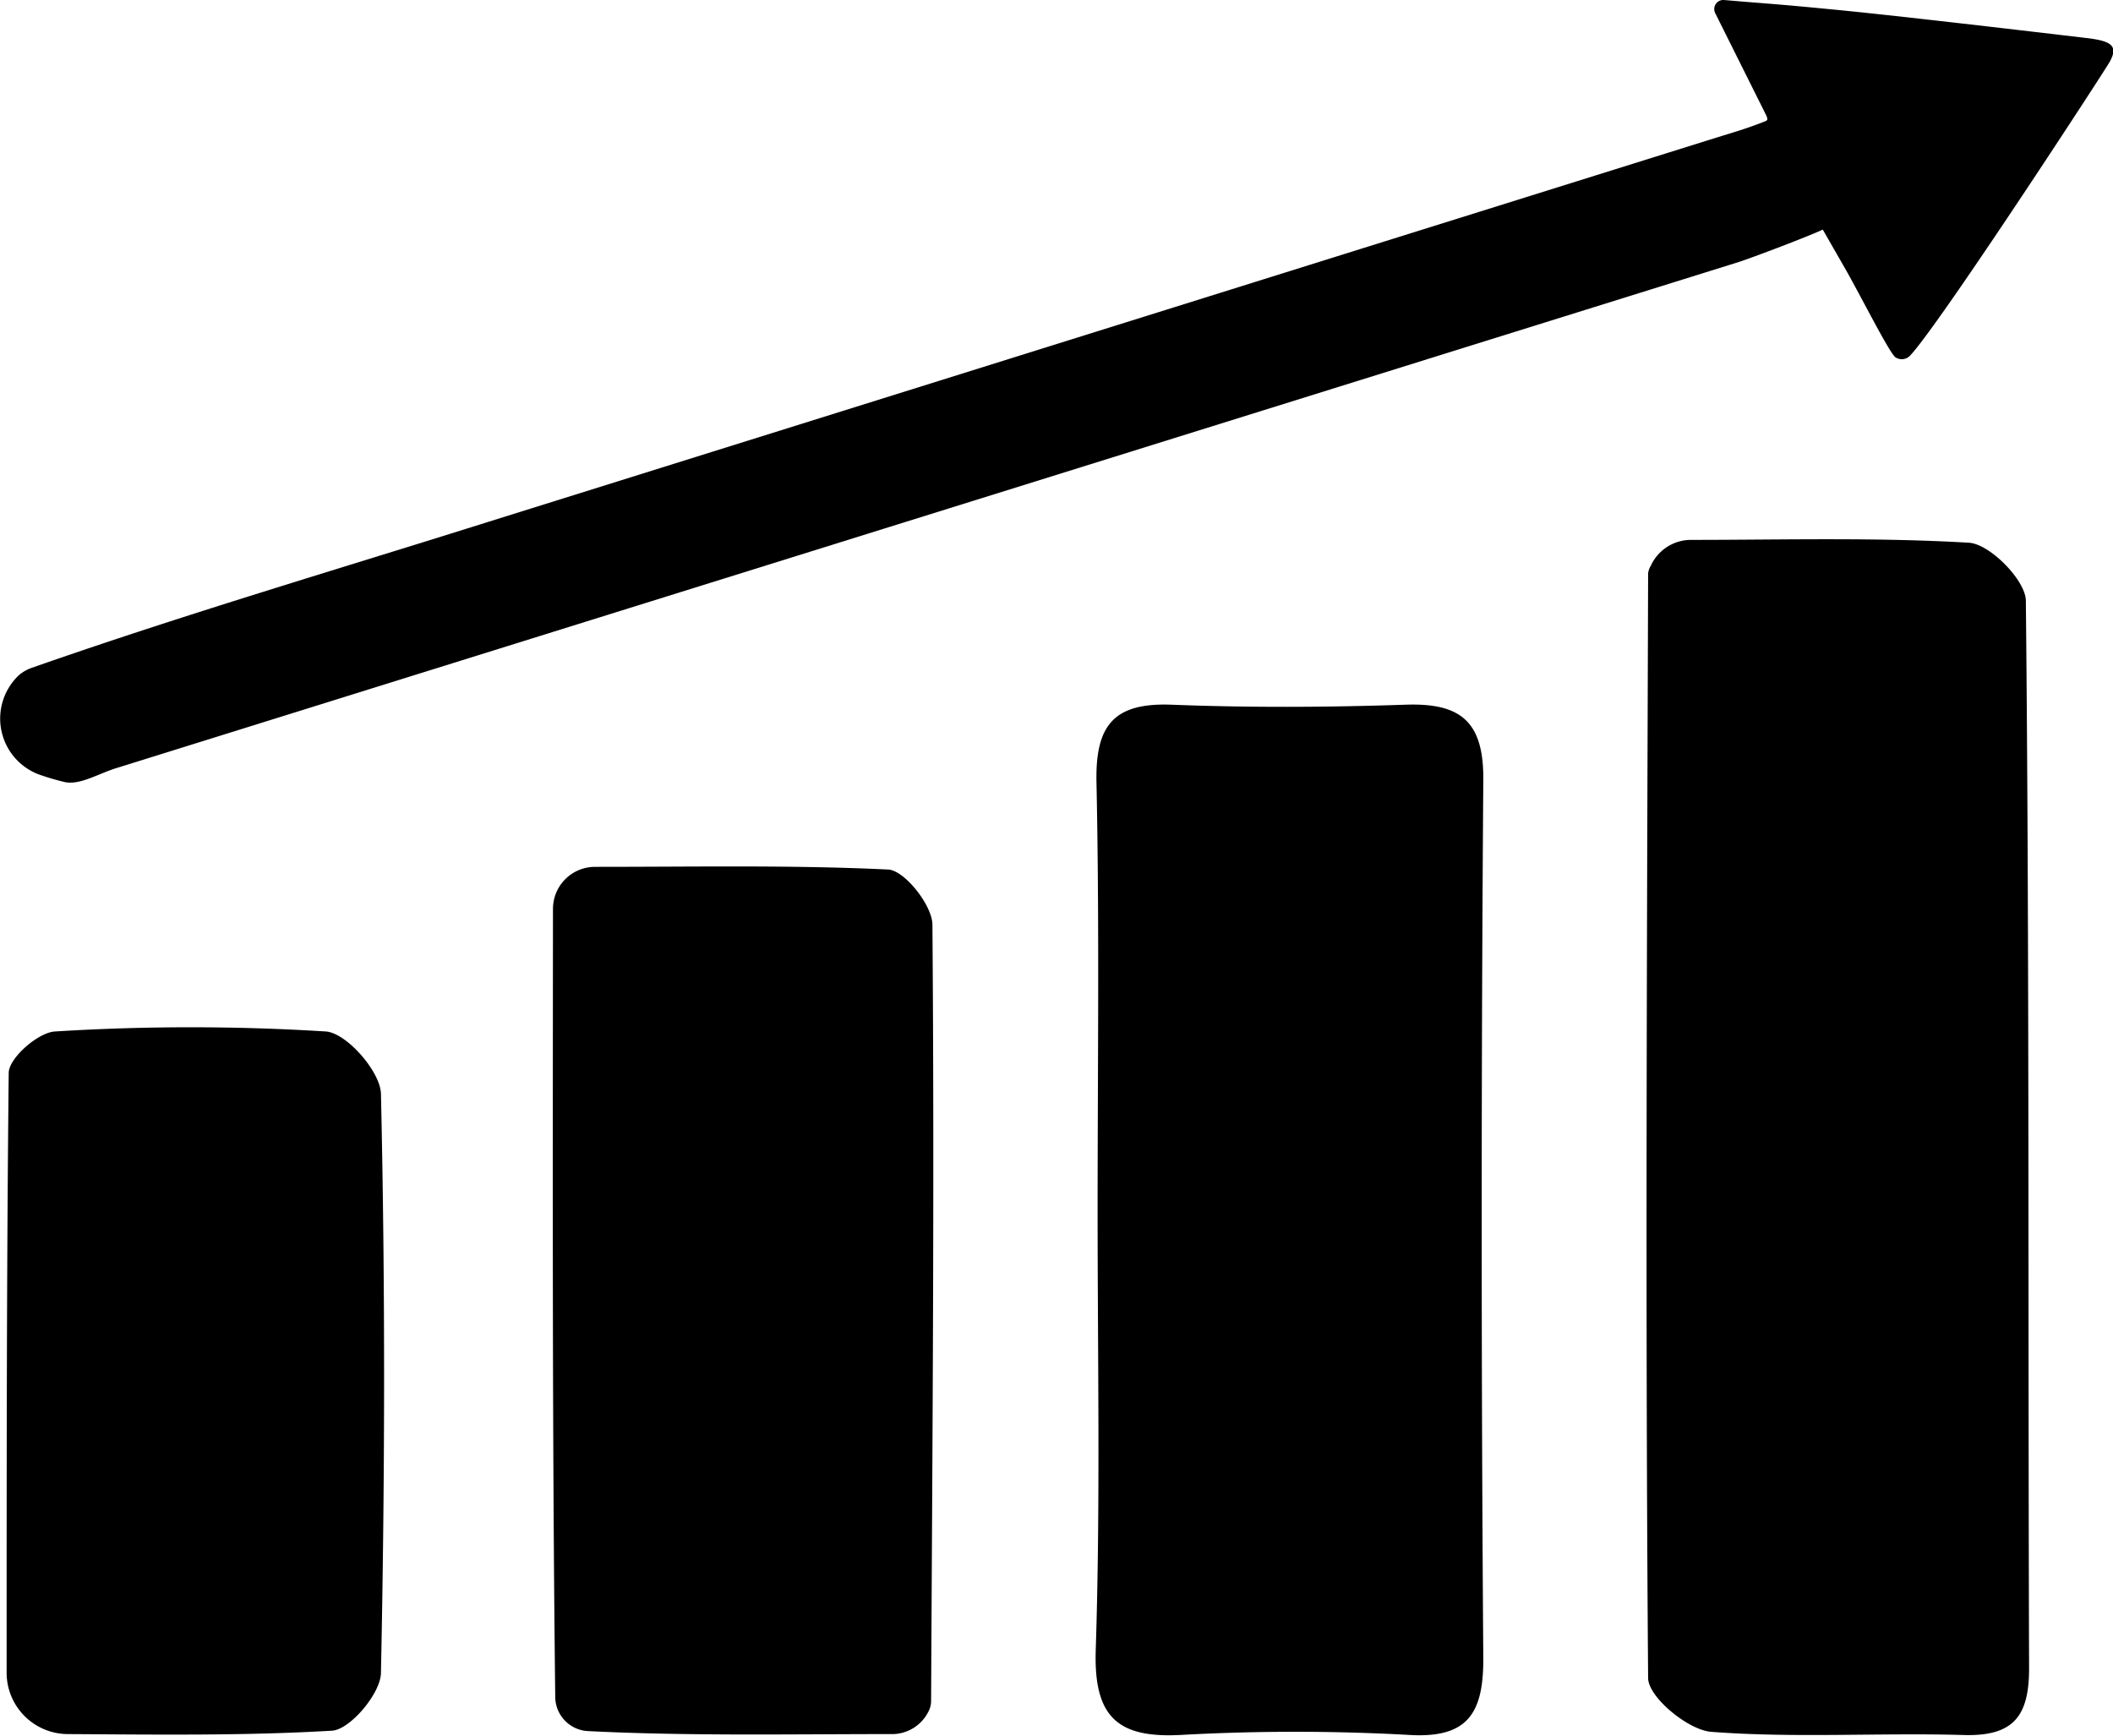
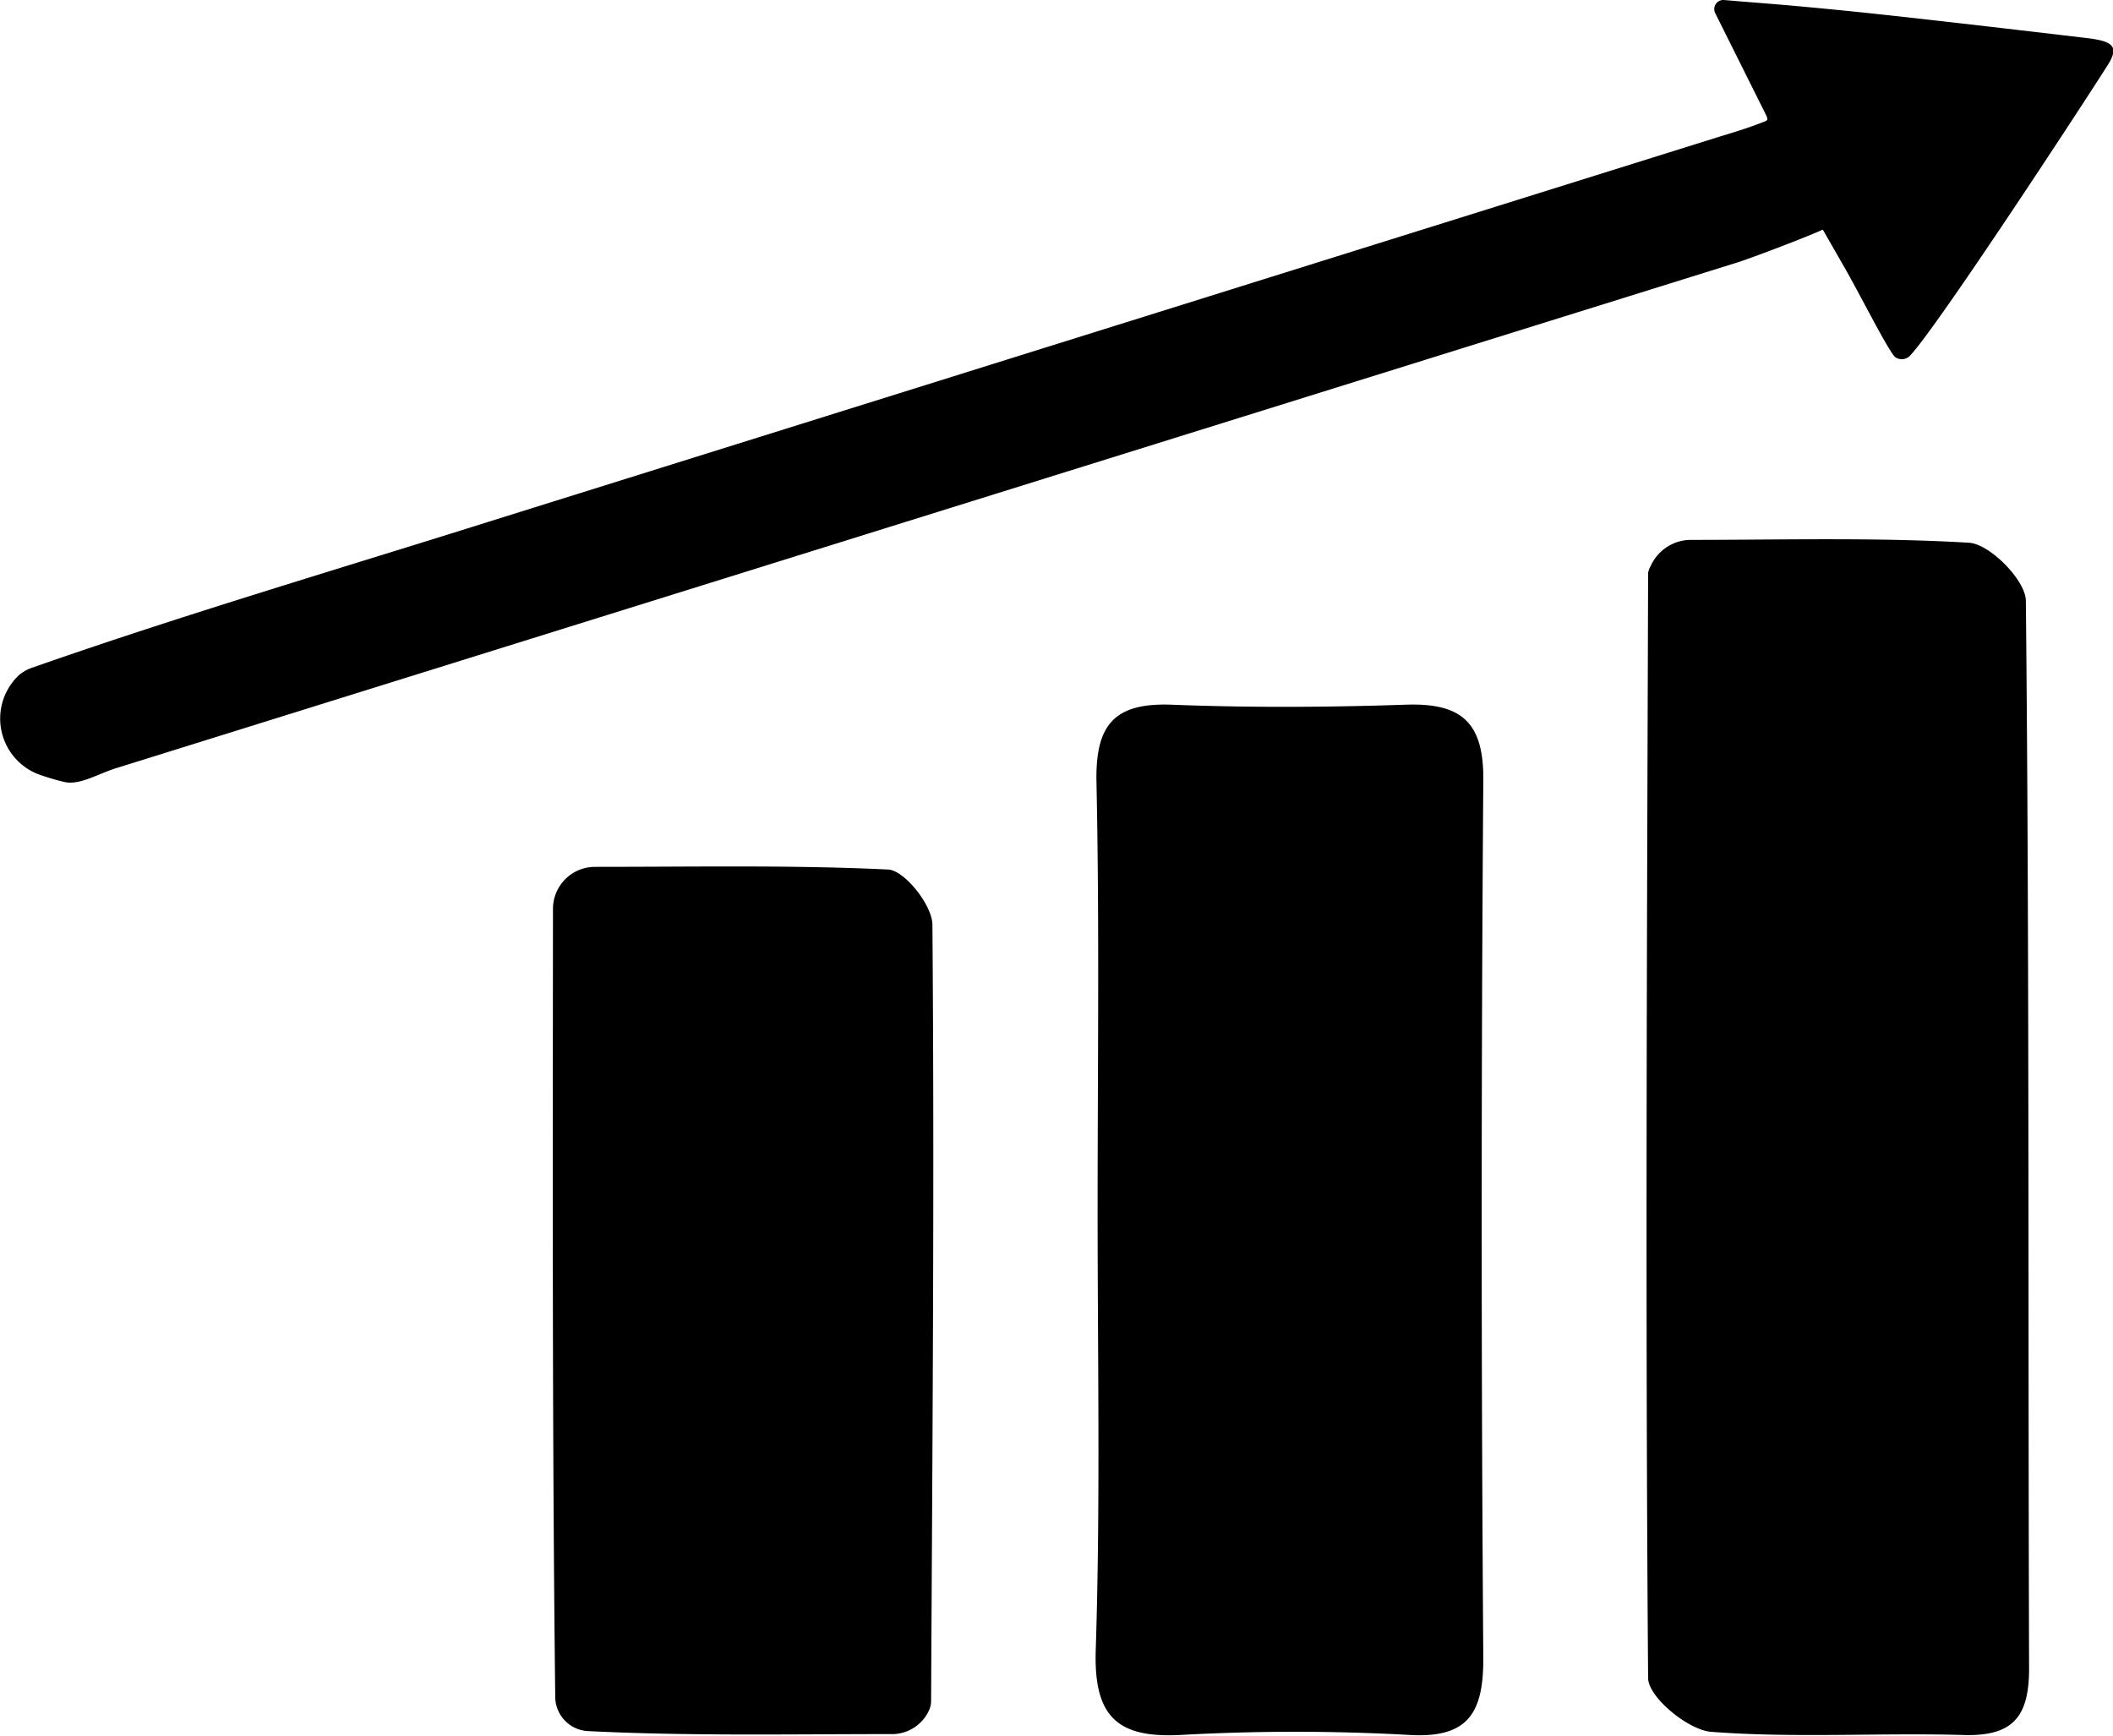
<svg xmlns="http://www.w3.org/2000/svg" viewBox="0 0 111.54 91.63">
  <g id="Layer_2" data-name="Layer 2">
    <g id="Layer_1-2" data-name="Layer 1">
      <path d="M96.22,12.12c-.78.37-4,1.59-4.59,1.76L6.23,40.52c-1,.29-2,.95-2.83.76a12.21,12.21,0,0,1-1.18-.34A3.15,3.15,0,0,1,1,35.64a2.13,2.13,0,0,1,.63-.37C9.73,32.43,18,30,26.12,27.44L90.62,7.26c.88-.27,1.63-.49,2.46-.82.18-.07.28-.07.16-.34L90.54.69A.48.48,0,0,1,91,0c2.79.24,2.49.18,6.36.56,3.58.36,10,1.12,12.72,1.44,1.41.16,1.81.42,1.21,1.39-1.14,1.81-9,13.84-10.46,15.38a.6.6,0,0,1-.79.08c-.35-.32-1.7-3-2.57-4.55" />
      <path d="M87.14,29.87a2.33,2.33,0,0,1,2.15-1.37c4.8,0,9.74-.14,14.65.15,1.11.07,3,2,3,3.07.19,18.78.11,37.57.17,56.36,0,2.51-.82,3.58-3.43,3.51-4.45-.13-8.93.17-13.36-.17-1.22-.1-3.32-1.84-3.32-2.84-.15-19.44-.06-38.88,0-58.32A1,1,0,0,1,87.14,29.87Z" />
      <path d="M57.94,64c0-7.57.1-15.15-.06-22.72-.06-3,.92-4.19,3.95-4.08,4.12.16,8.25.14,12.36,0,2.9-.1,4.13.87,4.11,3.95q-.17,23.22,0,46.43c0,2.92-.86,4.21-4,4a109.3,109.3,0,0,0-11.87,0c-3.38.2-4.69-.88-4.59-4.43C58.09,79.45,57.94,71.71,57.94,64Z" />
      <path d="M47,91.54c-5.27,0-10.66.11-16-.16a1.82,1.82,0,0,1-1.69-1.78c-.16-13.66-.13-27.32-.12-41.62a2.22,2.22,0,0,1,2.21-2.22c5.39,0,10.43-.1,15.45.14.87,0,2.37,1.89,2.37,2.92.11,13.65,0,27.3-.07,41a1.19,1.19,0,0,1-.08.4A2.15,2.15,0,0,1,47,91.54Z" />
-       <path d="M3.57,91.54A3.24,3.24,0,0,1,.35,88.31c0-10.84,0-21.26.11-31.67,0-.78,1.56-2.15,2.45-2.19a115.47,115.47,0,0,1,14.29,0c1.1.08,2.89,2.13,2.91,3.3.23,10.17.21,20.36,0,30.54,0,1.09-1.62,3-2.57,3.07C13,91.63,8.44,91.57,3.57,91.54Z" />
    </g>
  </g>
</svg>